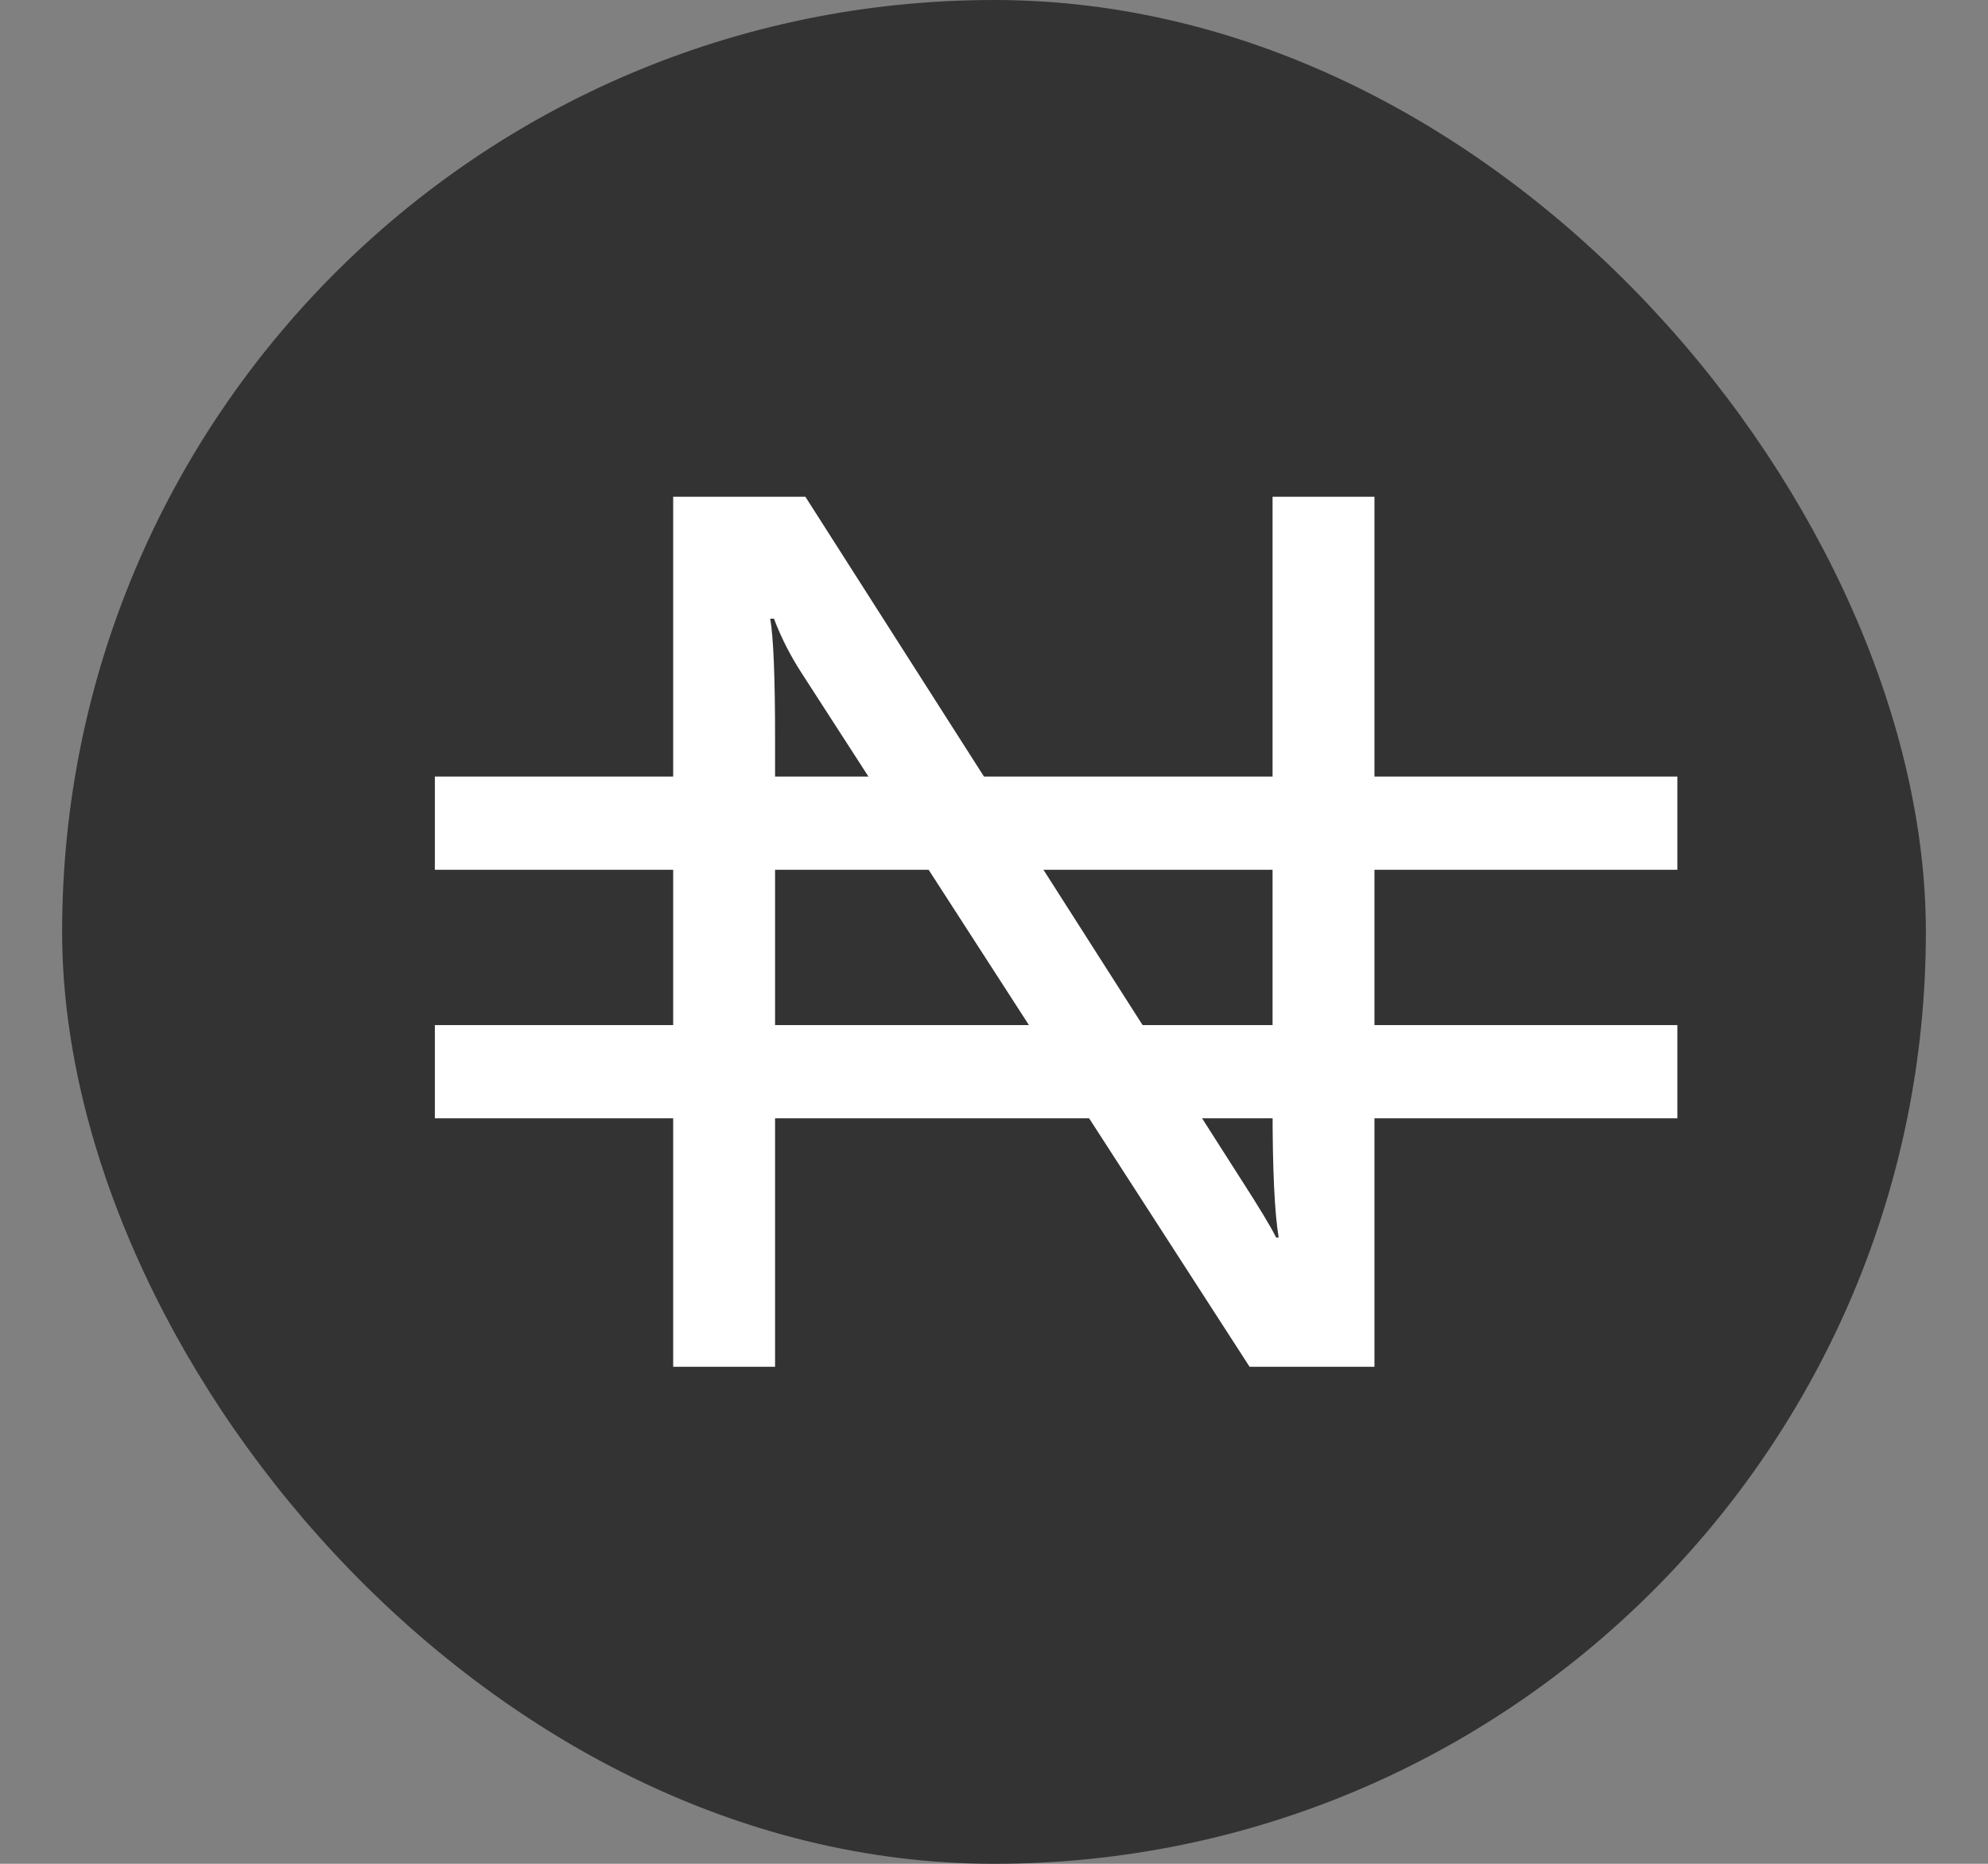
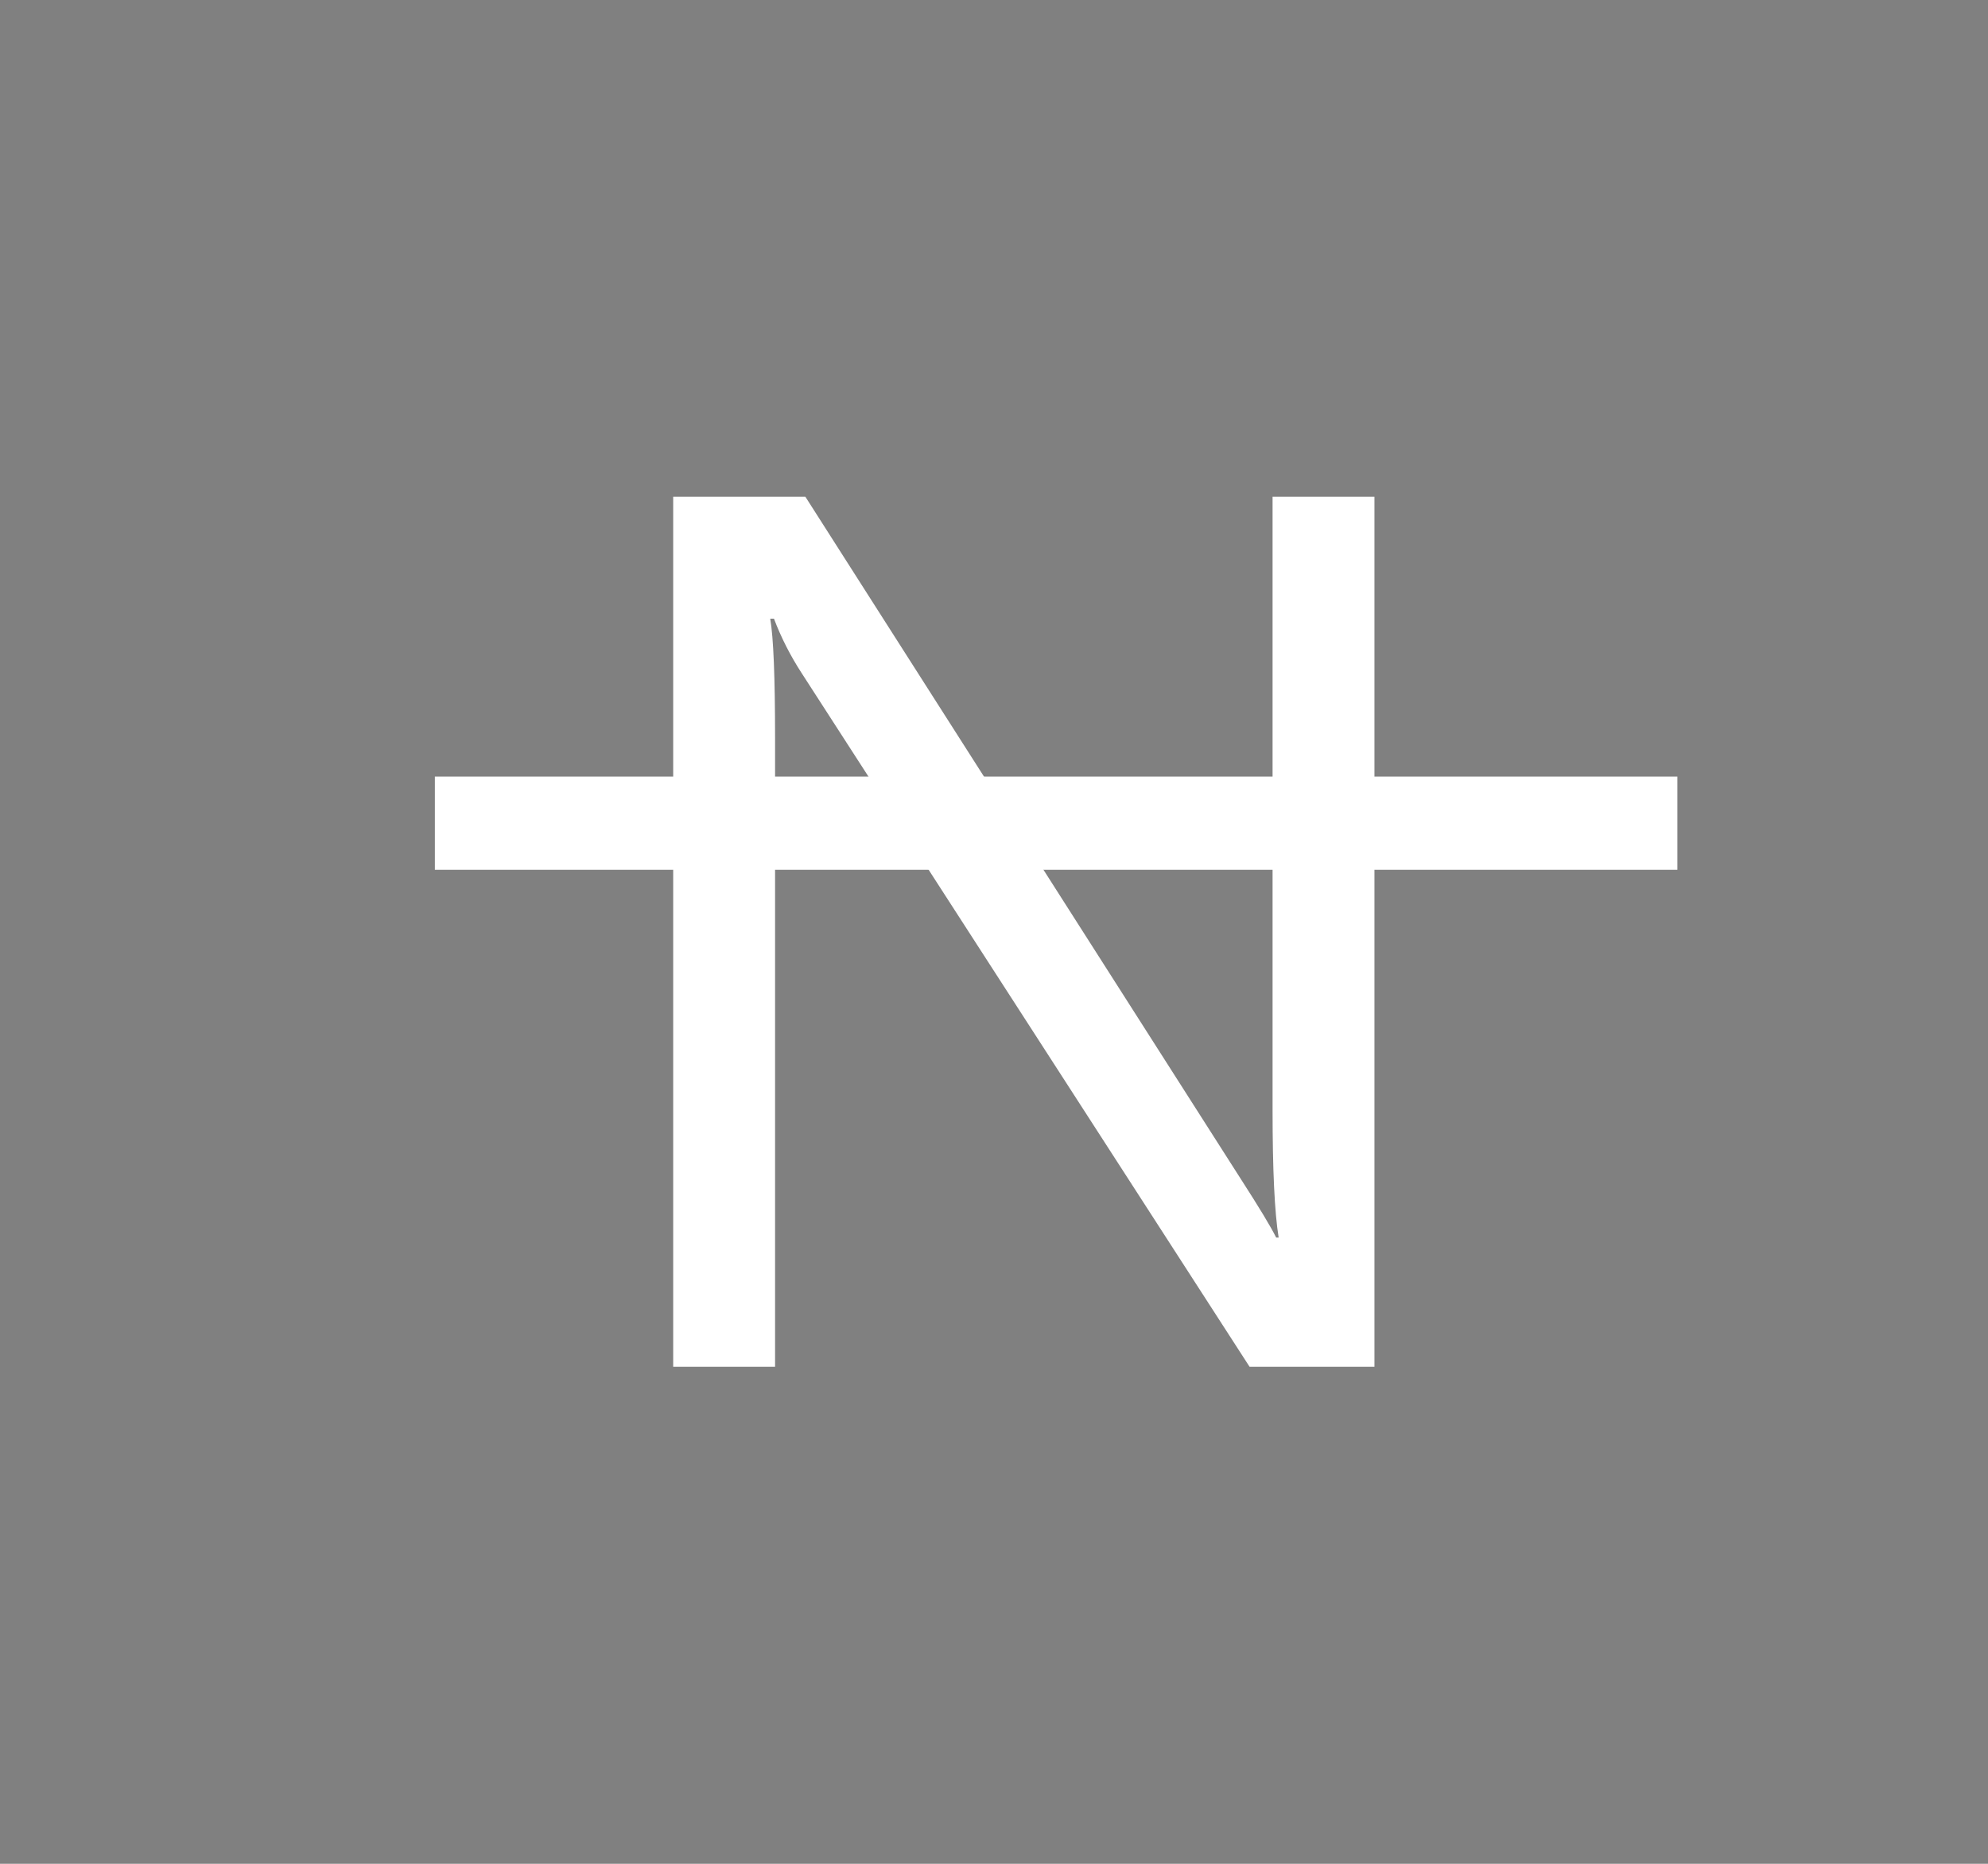
<svg xmlns="http://www.w3.org/2000/svg" width="16" height="15" viewBox="0 0 16 15" fill="none">
  <rect x="0" y="0" width="16" height="15" fill="#808080" stroke="none" />
-   <rect x="0.5" width="15" height="15" rx="7.5" fill="#333333" />
  <path d="M11.062 11H10.057L6.453 5.419C6.362 5.279 6.287 5.132 6.229 4.979H6.199C6.225 5.129 6.238 5.45 6.238 5.941V11H5.418V3.998H6.482L9.988 9.491C10.135 9.719 10.229 9.875 10.271 9.96H10.291C10.258 9.758 10.242 9.415 10.242 8.93V3.998H11.062V11Z" fill="white" />
  <line x1="3.5" y1="6.625" x2="13.5" y2="6.625" stroke="white" stroke-width="0.75" />
-   <line x1="3.5" y1="8.625" x2="13.5" y2="8.625" stroke="white" stroke-width="0.75" />
</svg>